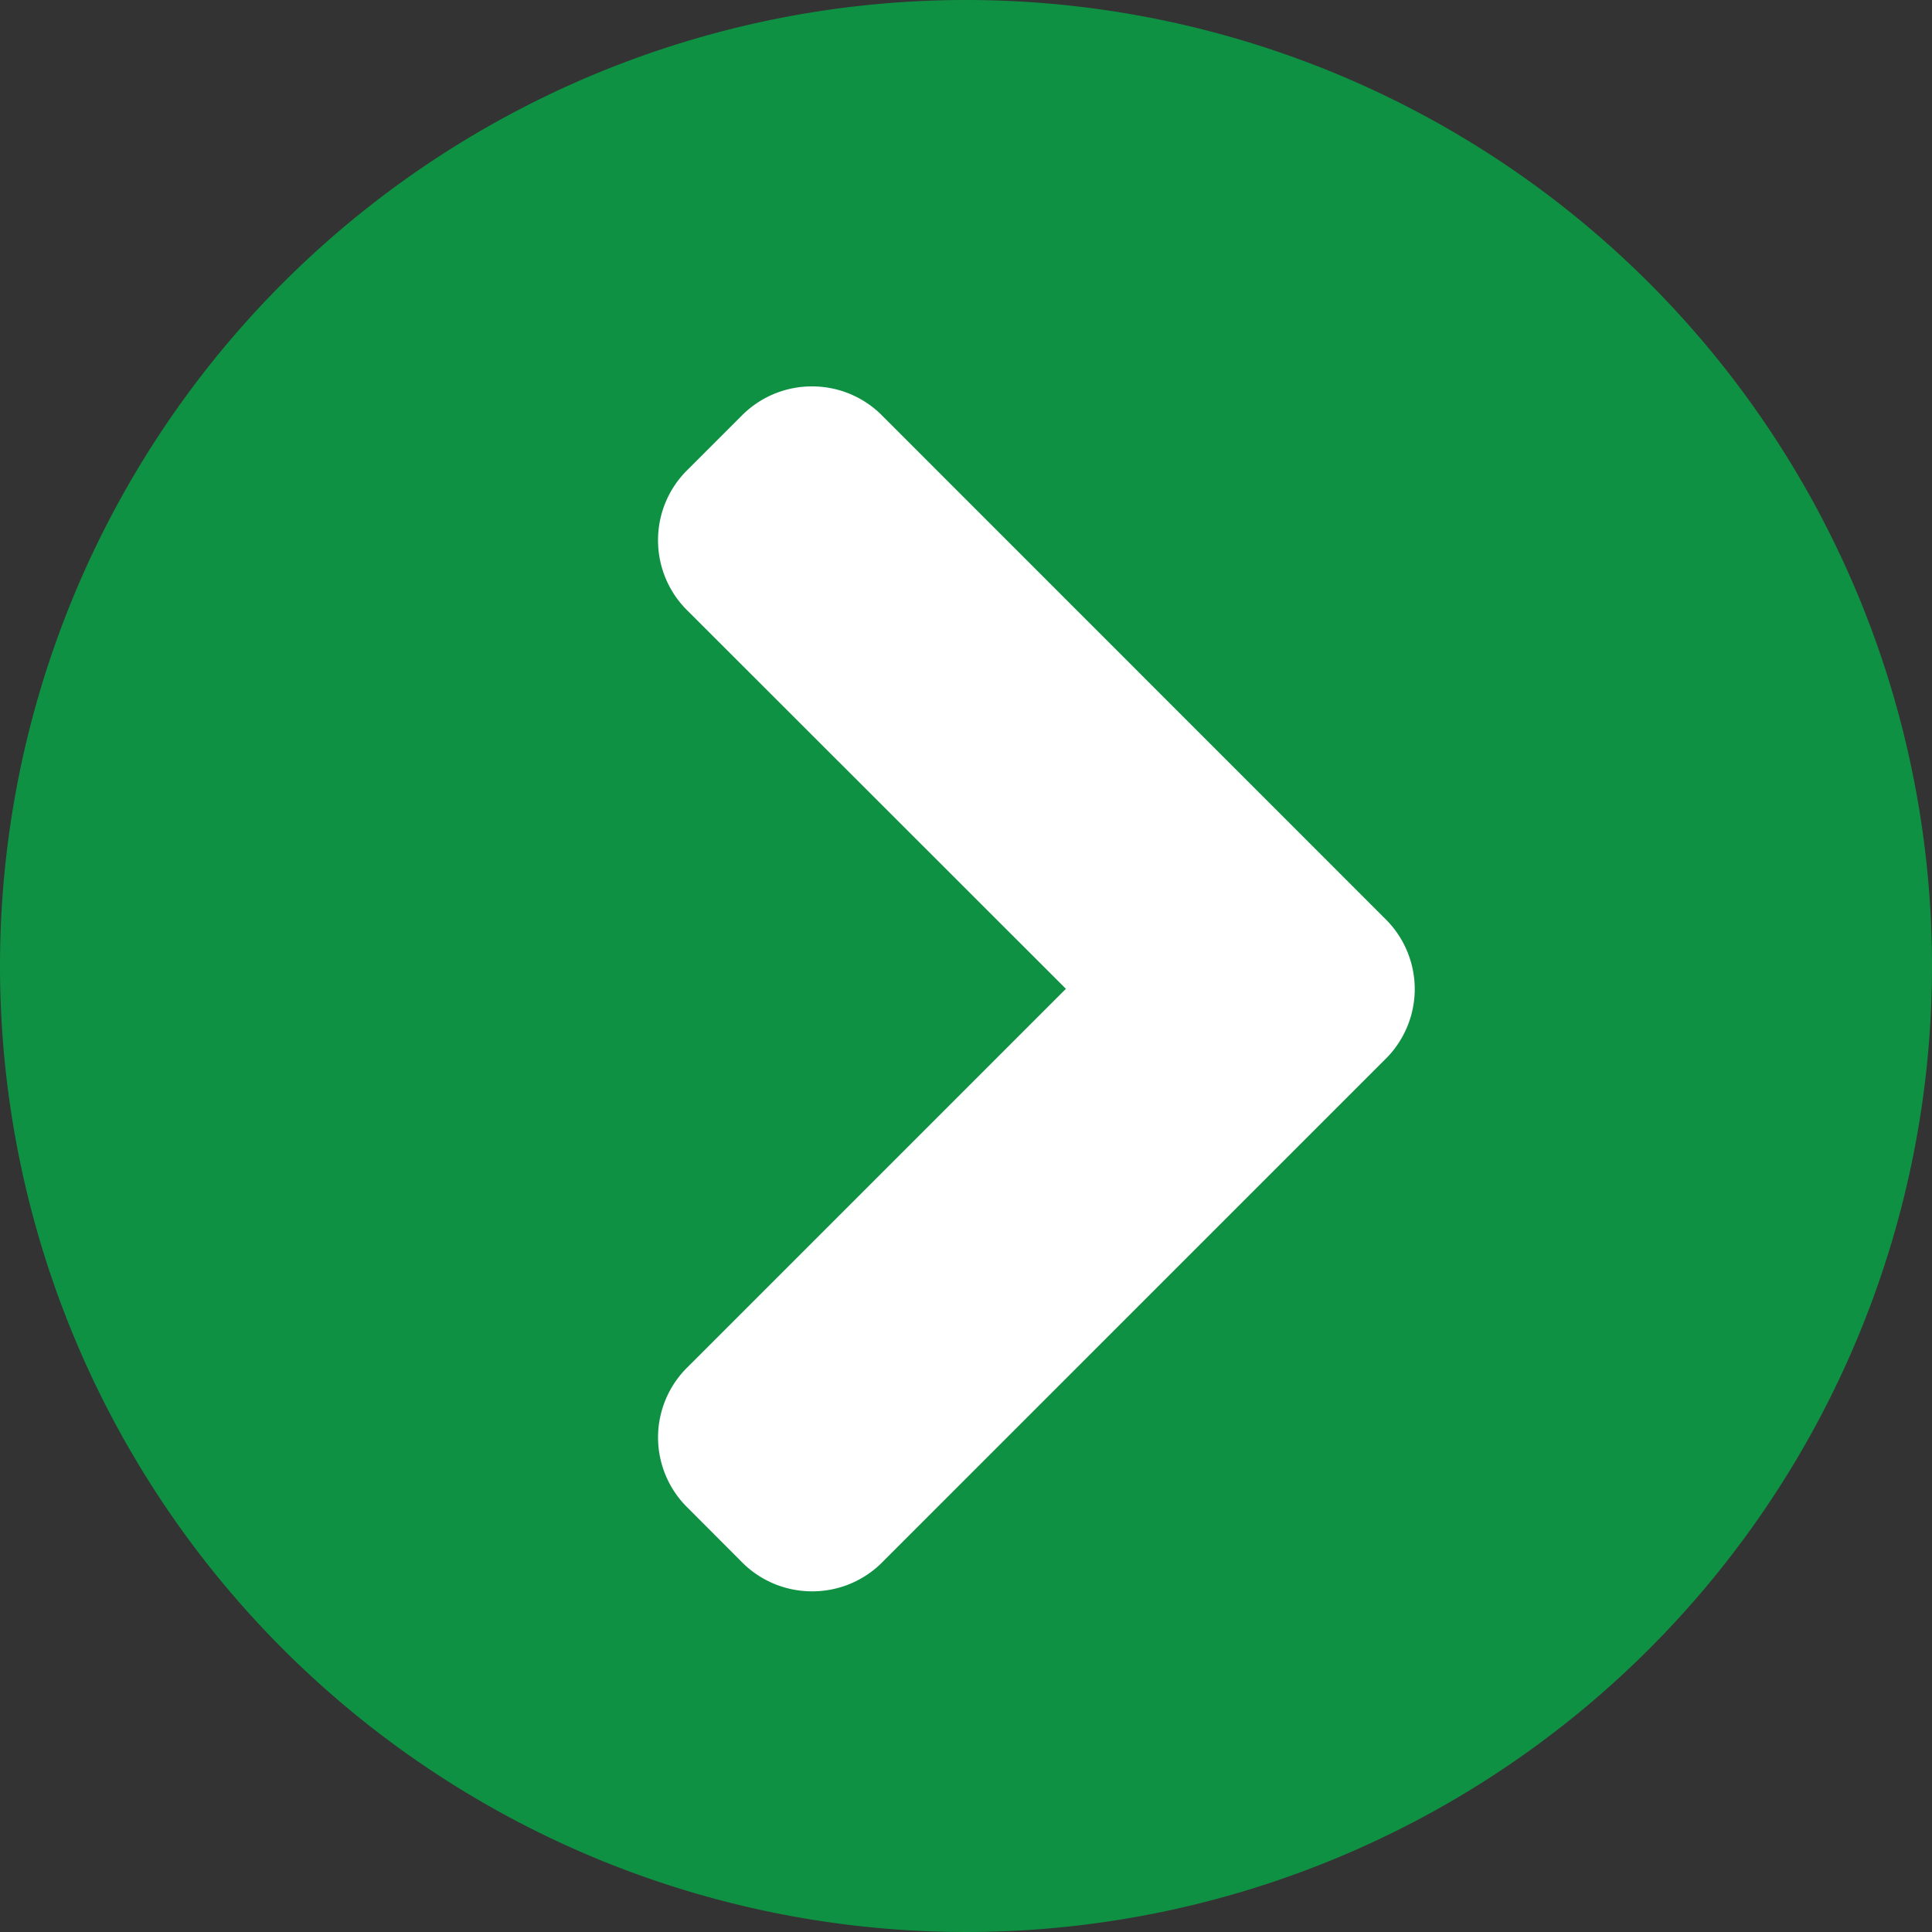
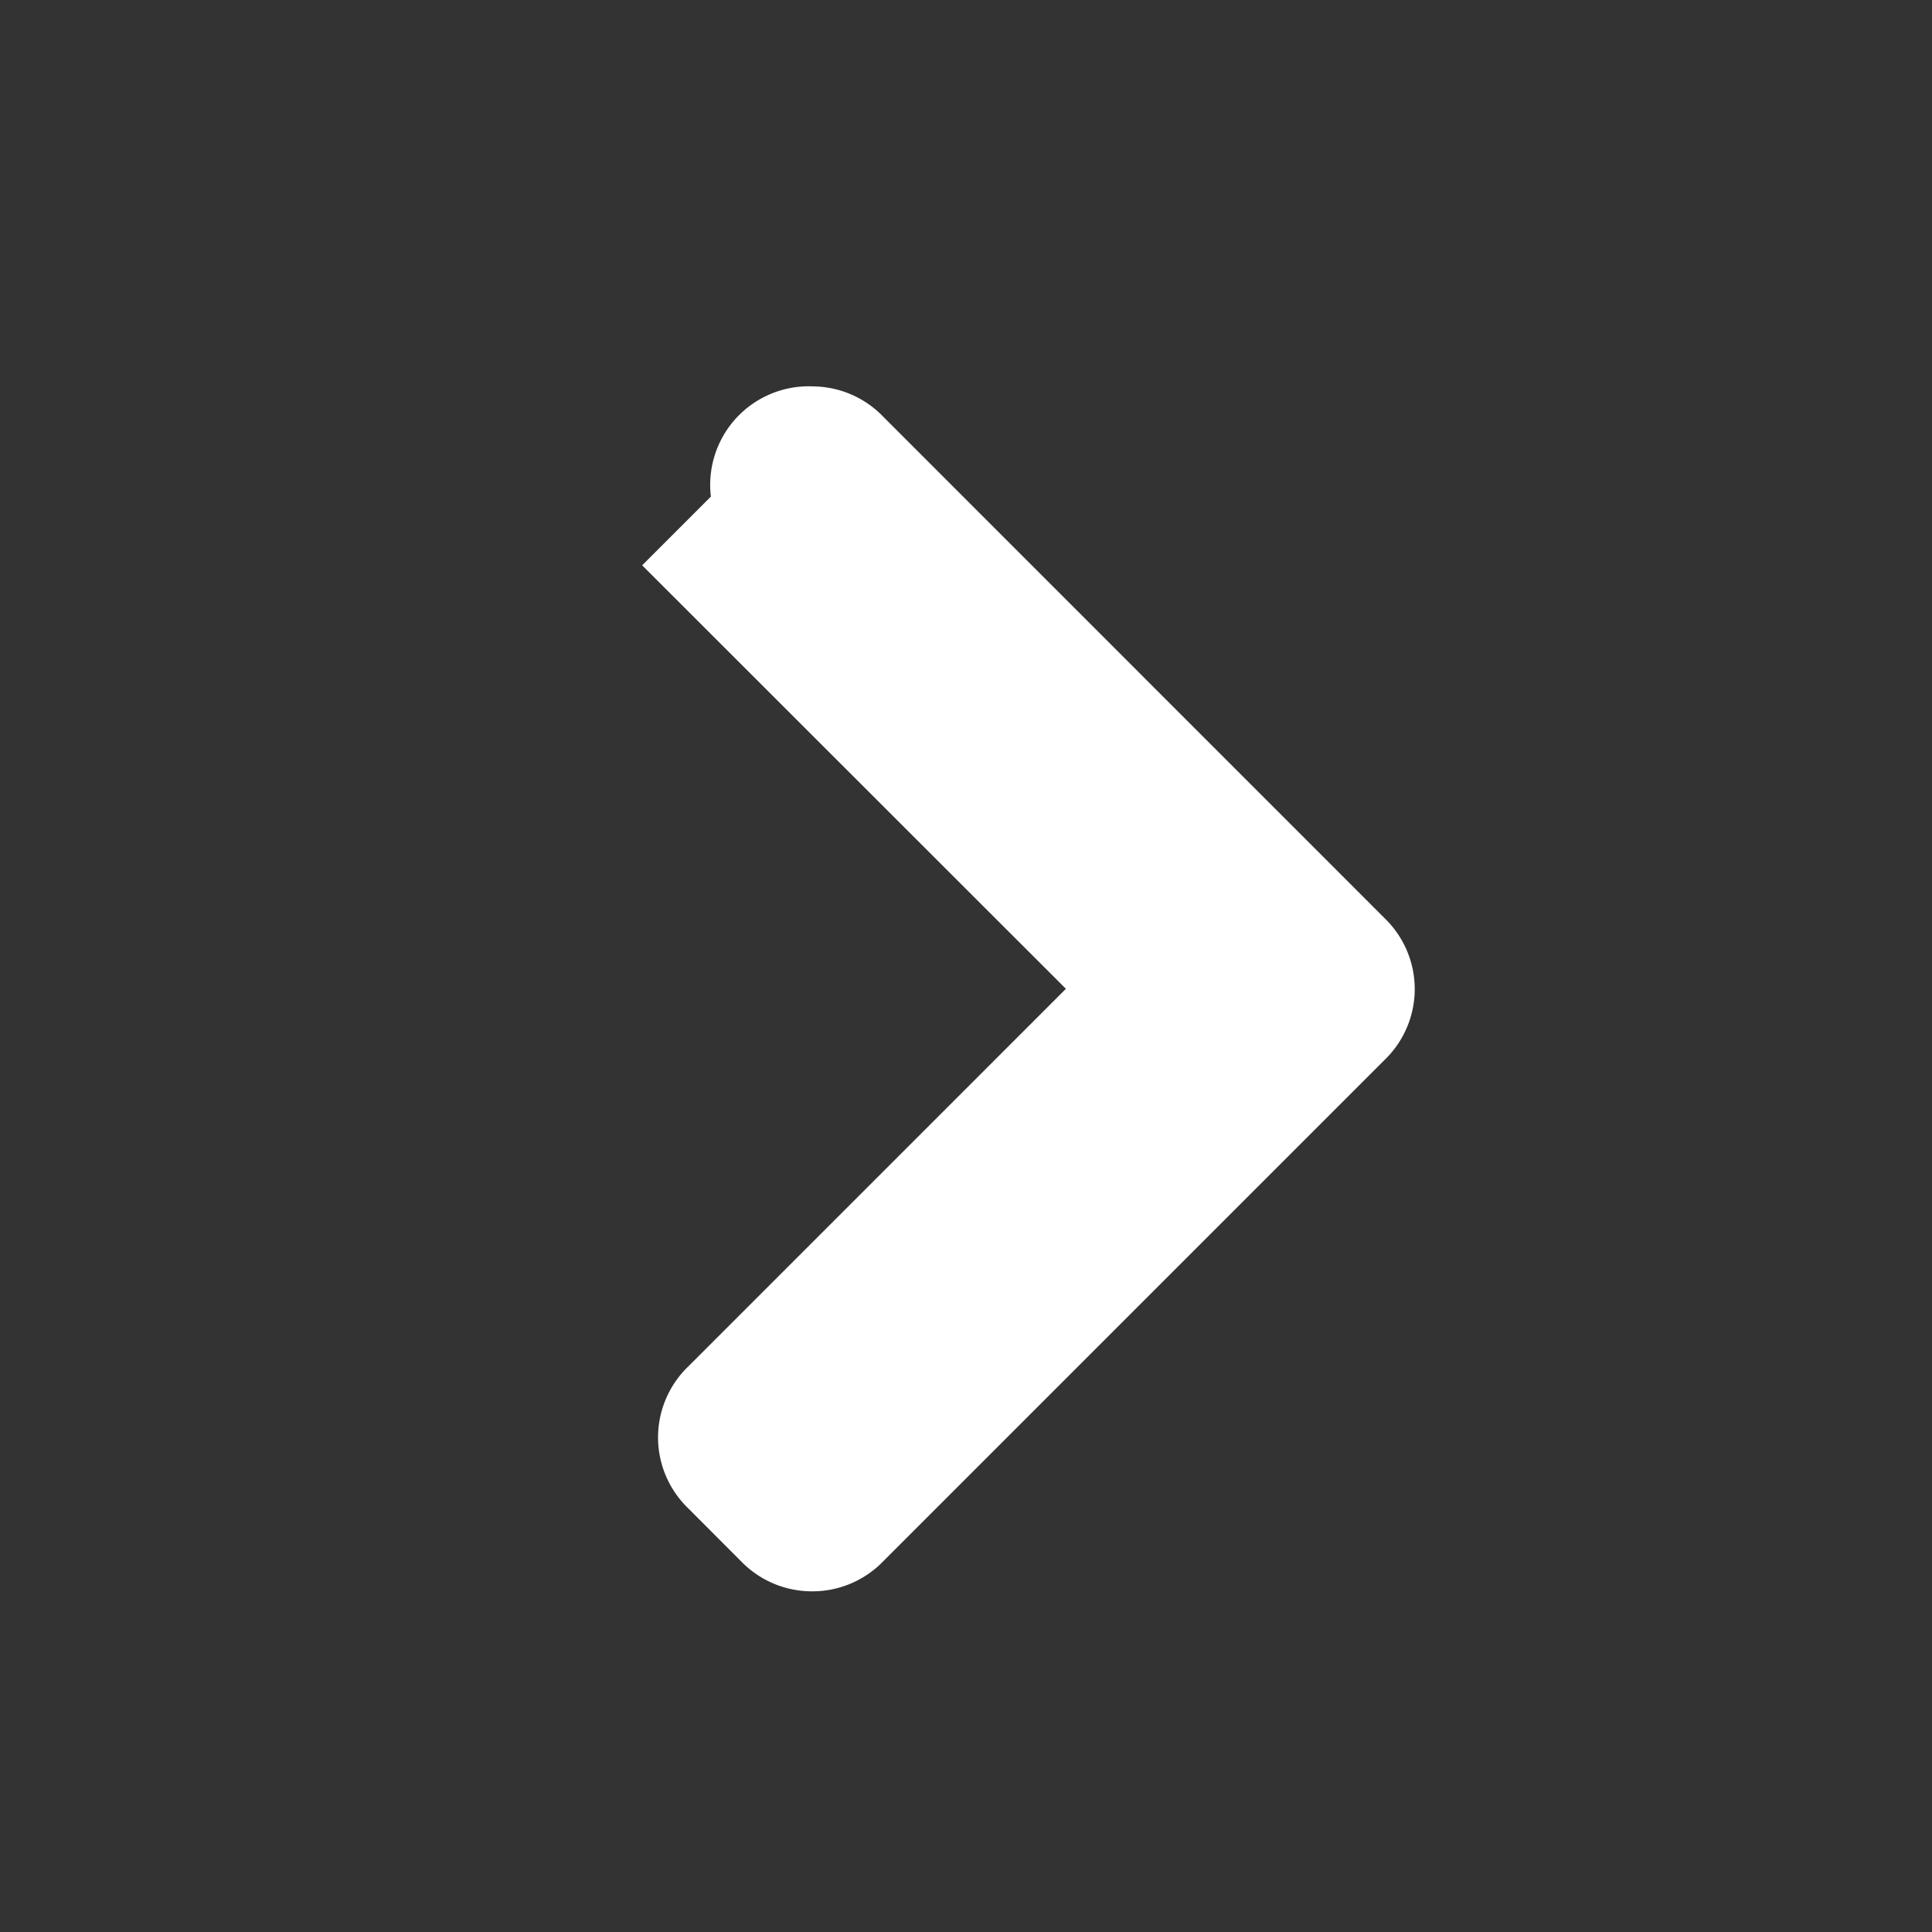
<svg xmlns="http://www.w3.org/2000/svg" width="15" height="15" viewBox="0 0 15 15">
  <rect x="0" y="0" width="15" height="15" fill="#333333" stroke="none" />
  <g id="グループ_329" data-name="グループ 329" transform="translate(-75 -228)">
-     <path id="パス_1" data-name="パス 1" d="M7.5,0A7.5,7.5,0,1,1,0,7.5,7.5,7.5,0,0,1,7.5,0Z" transform="translate(75 228)" fill="#0F9143" />
-     <path id="パス_22" data-name="パス 22" d="M4.9-5.014a.265.265,0,0,1,.084.193.265.265,0,0,1-.084.193L1-.728A.265.265,0,0,1,.8-.645.265.265,0,0,1,.611-.728L.193-1.147a.265.265,0,0,1-.084-.193.265.265,0,0,1,.084-.193l3.29-3.29L.193-8.111A.265.265,0,0,1,.109-8.3.265.265,0,0,1,.193-8.5l.419-.419A.265.265,0,0,1,.8-9,.265.265,0,0,1,1-8.915Z" transform="translate(80.5 240.5)" fill="#fff" stroke="#fff" stroke-width="1" />
+     <path id="パス_22" data-name="パス 22" d="M4.9-5.014a.265.265,0,0,1,.084.193.265.265,0,0,1-.084.193L1-.728A.265.265,0,0,1,.8-.645.265.265,0,0,1,.611-.728L.193-1.147a.265.265,0,0,1-.084-.193.265.265,0,0,1,.084-.193l3.29-3.29L.193-8.111l.419-.419A.265.265,0,0,1,.8-9,.265.265,0,0,1,1-8.915Z" transform="translate(80.5 240.5)" fill="#fff" stroke="#fff" stroke-width="1" />
  </g>
</svg>